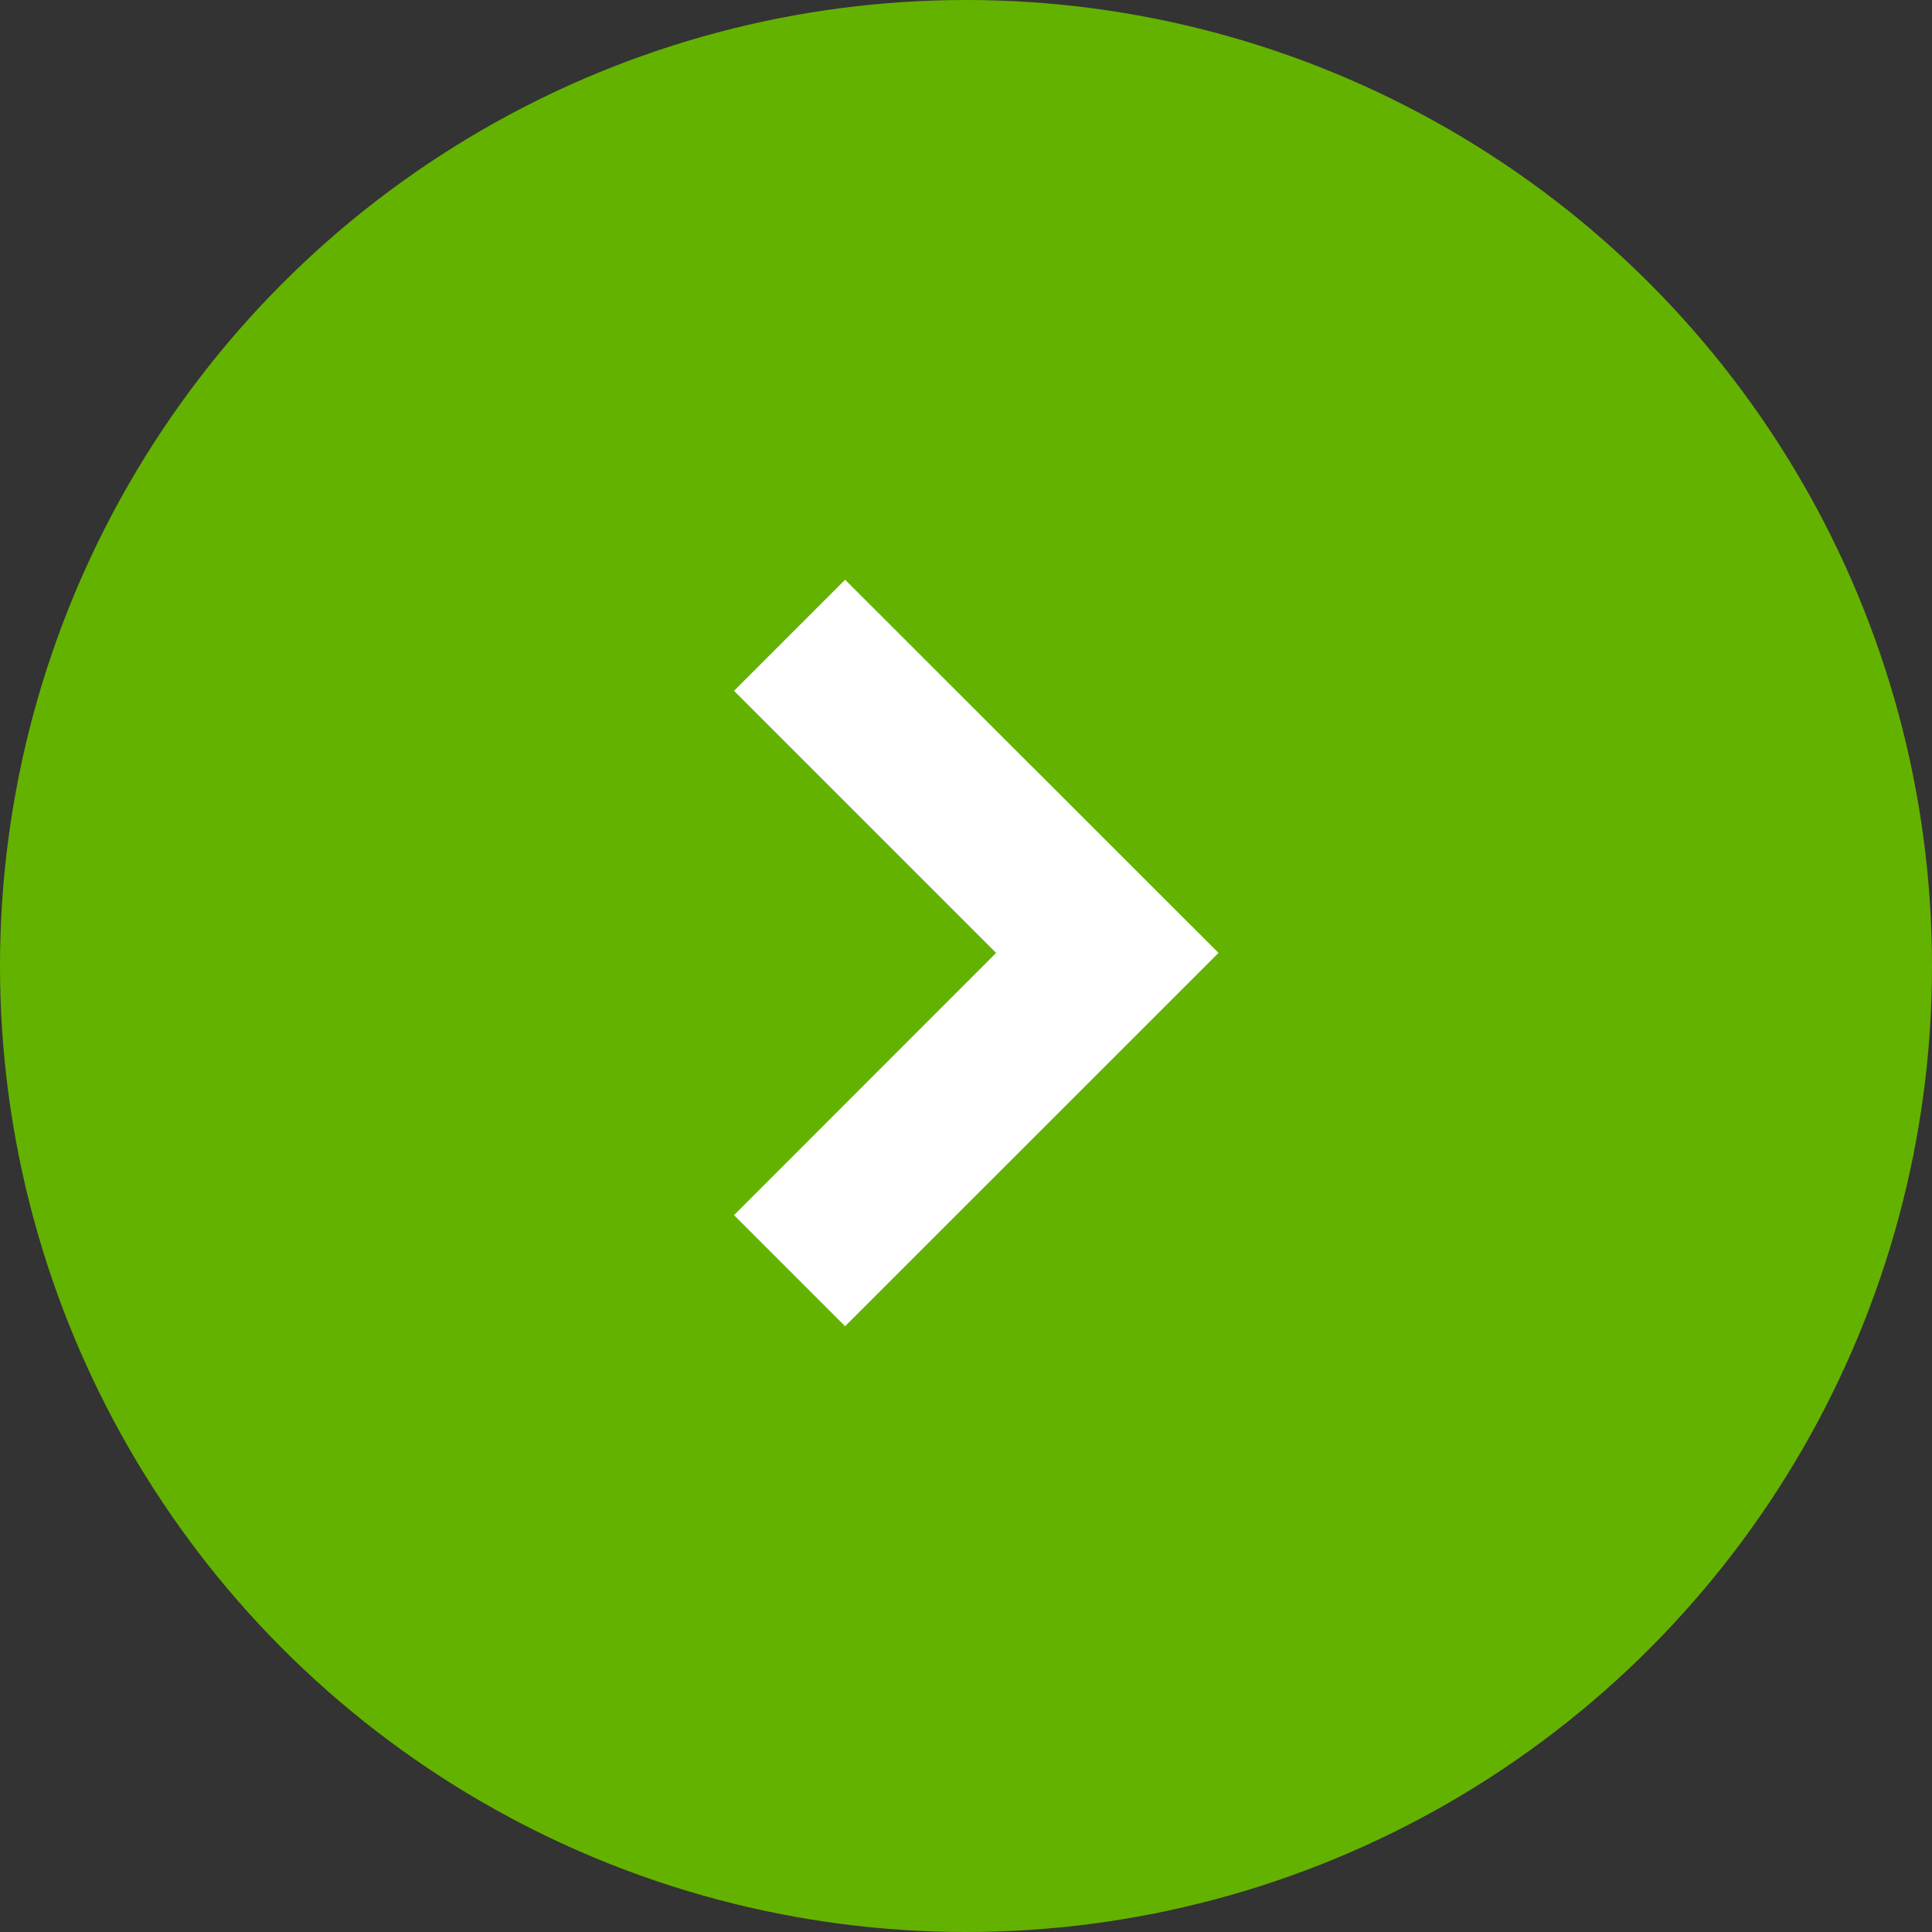
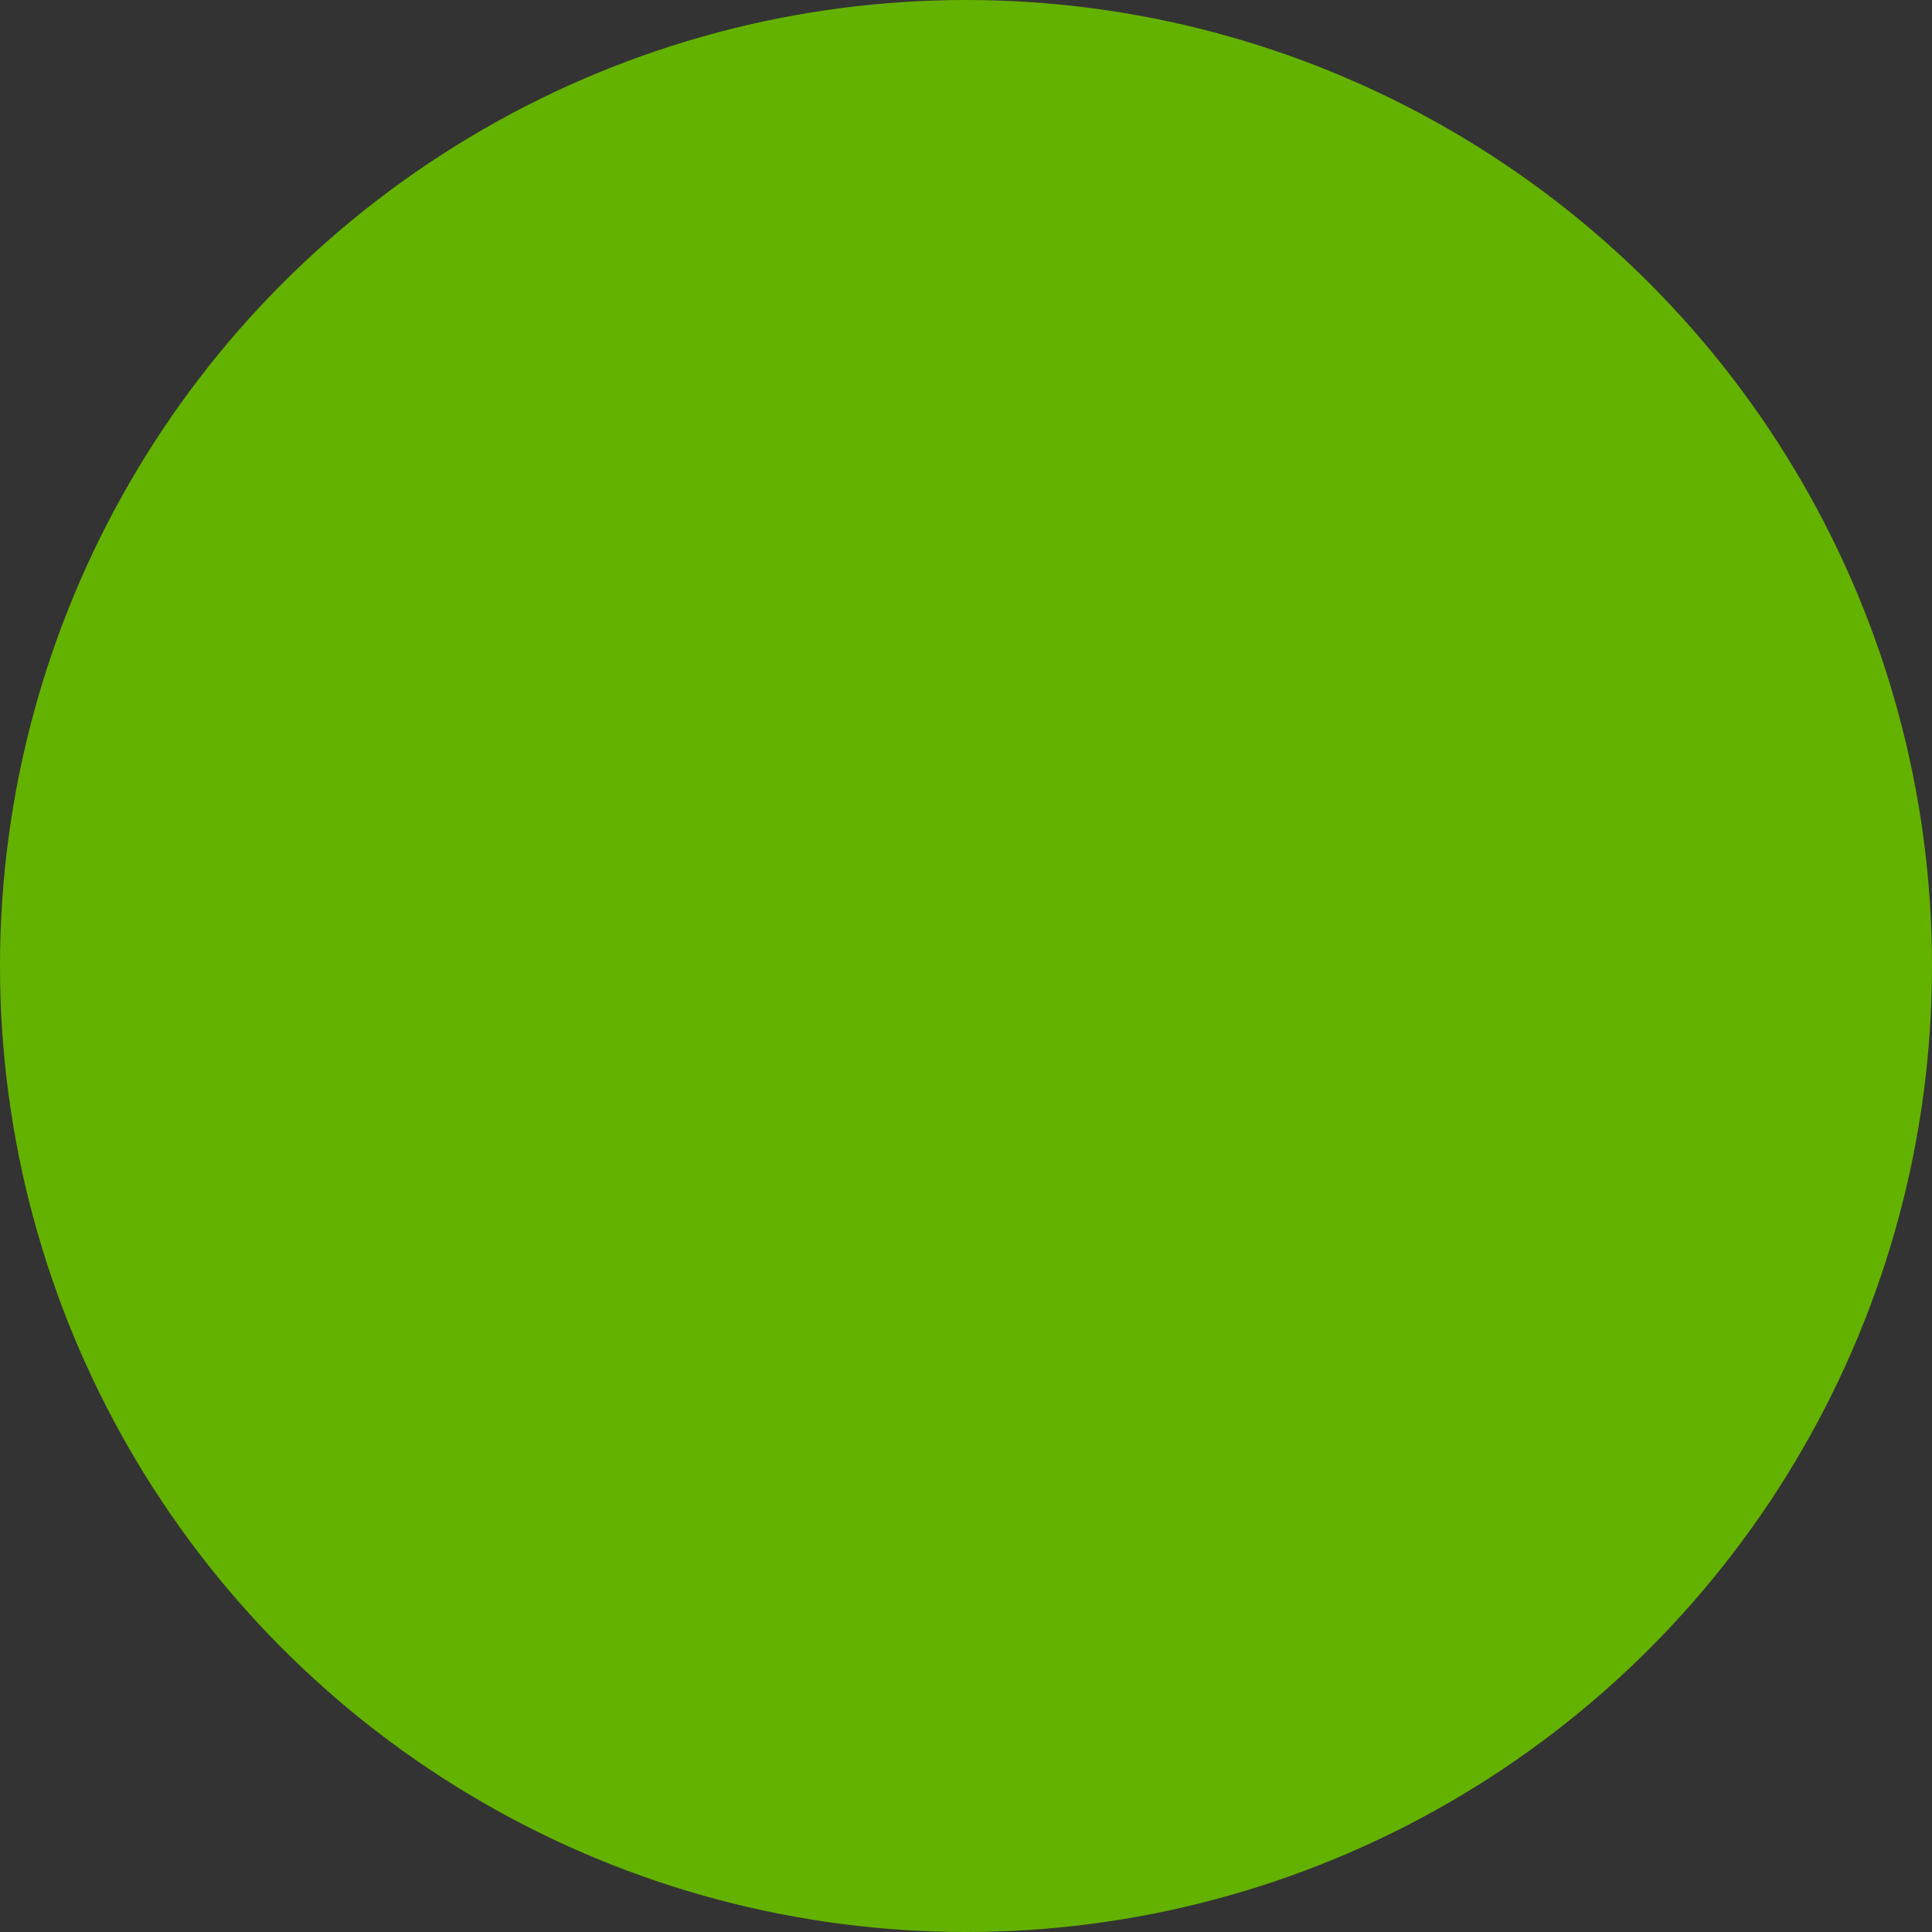
<svg xmlns="http://www.w3.org/2000/svg" width="40" height="40" viewBox="0 0 40 40">
  <rect x="0" y="0" width="40" height="40" fill="#333333" stroke="none" />
  <g transform="translate(-840 -4528)">
    <circle cx="20" cy="20" r="20" transform="translate(840 4528)" fill="#64b200" />
    <g transform="translate(851.908 4540)">
-       <path d="M7.729,10.031,0,2.3,2.3,0,7.729,5.426,13.155,0l2.3,2.3Z" transform="translate(3.289 15.458) rotate(-90)" fill="#fff" />
      <rect width="16" height="16" transform="translate(0.092)" fill="none" />
    </g>
  </g>
</svg>